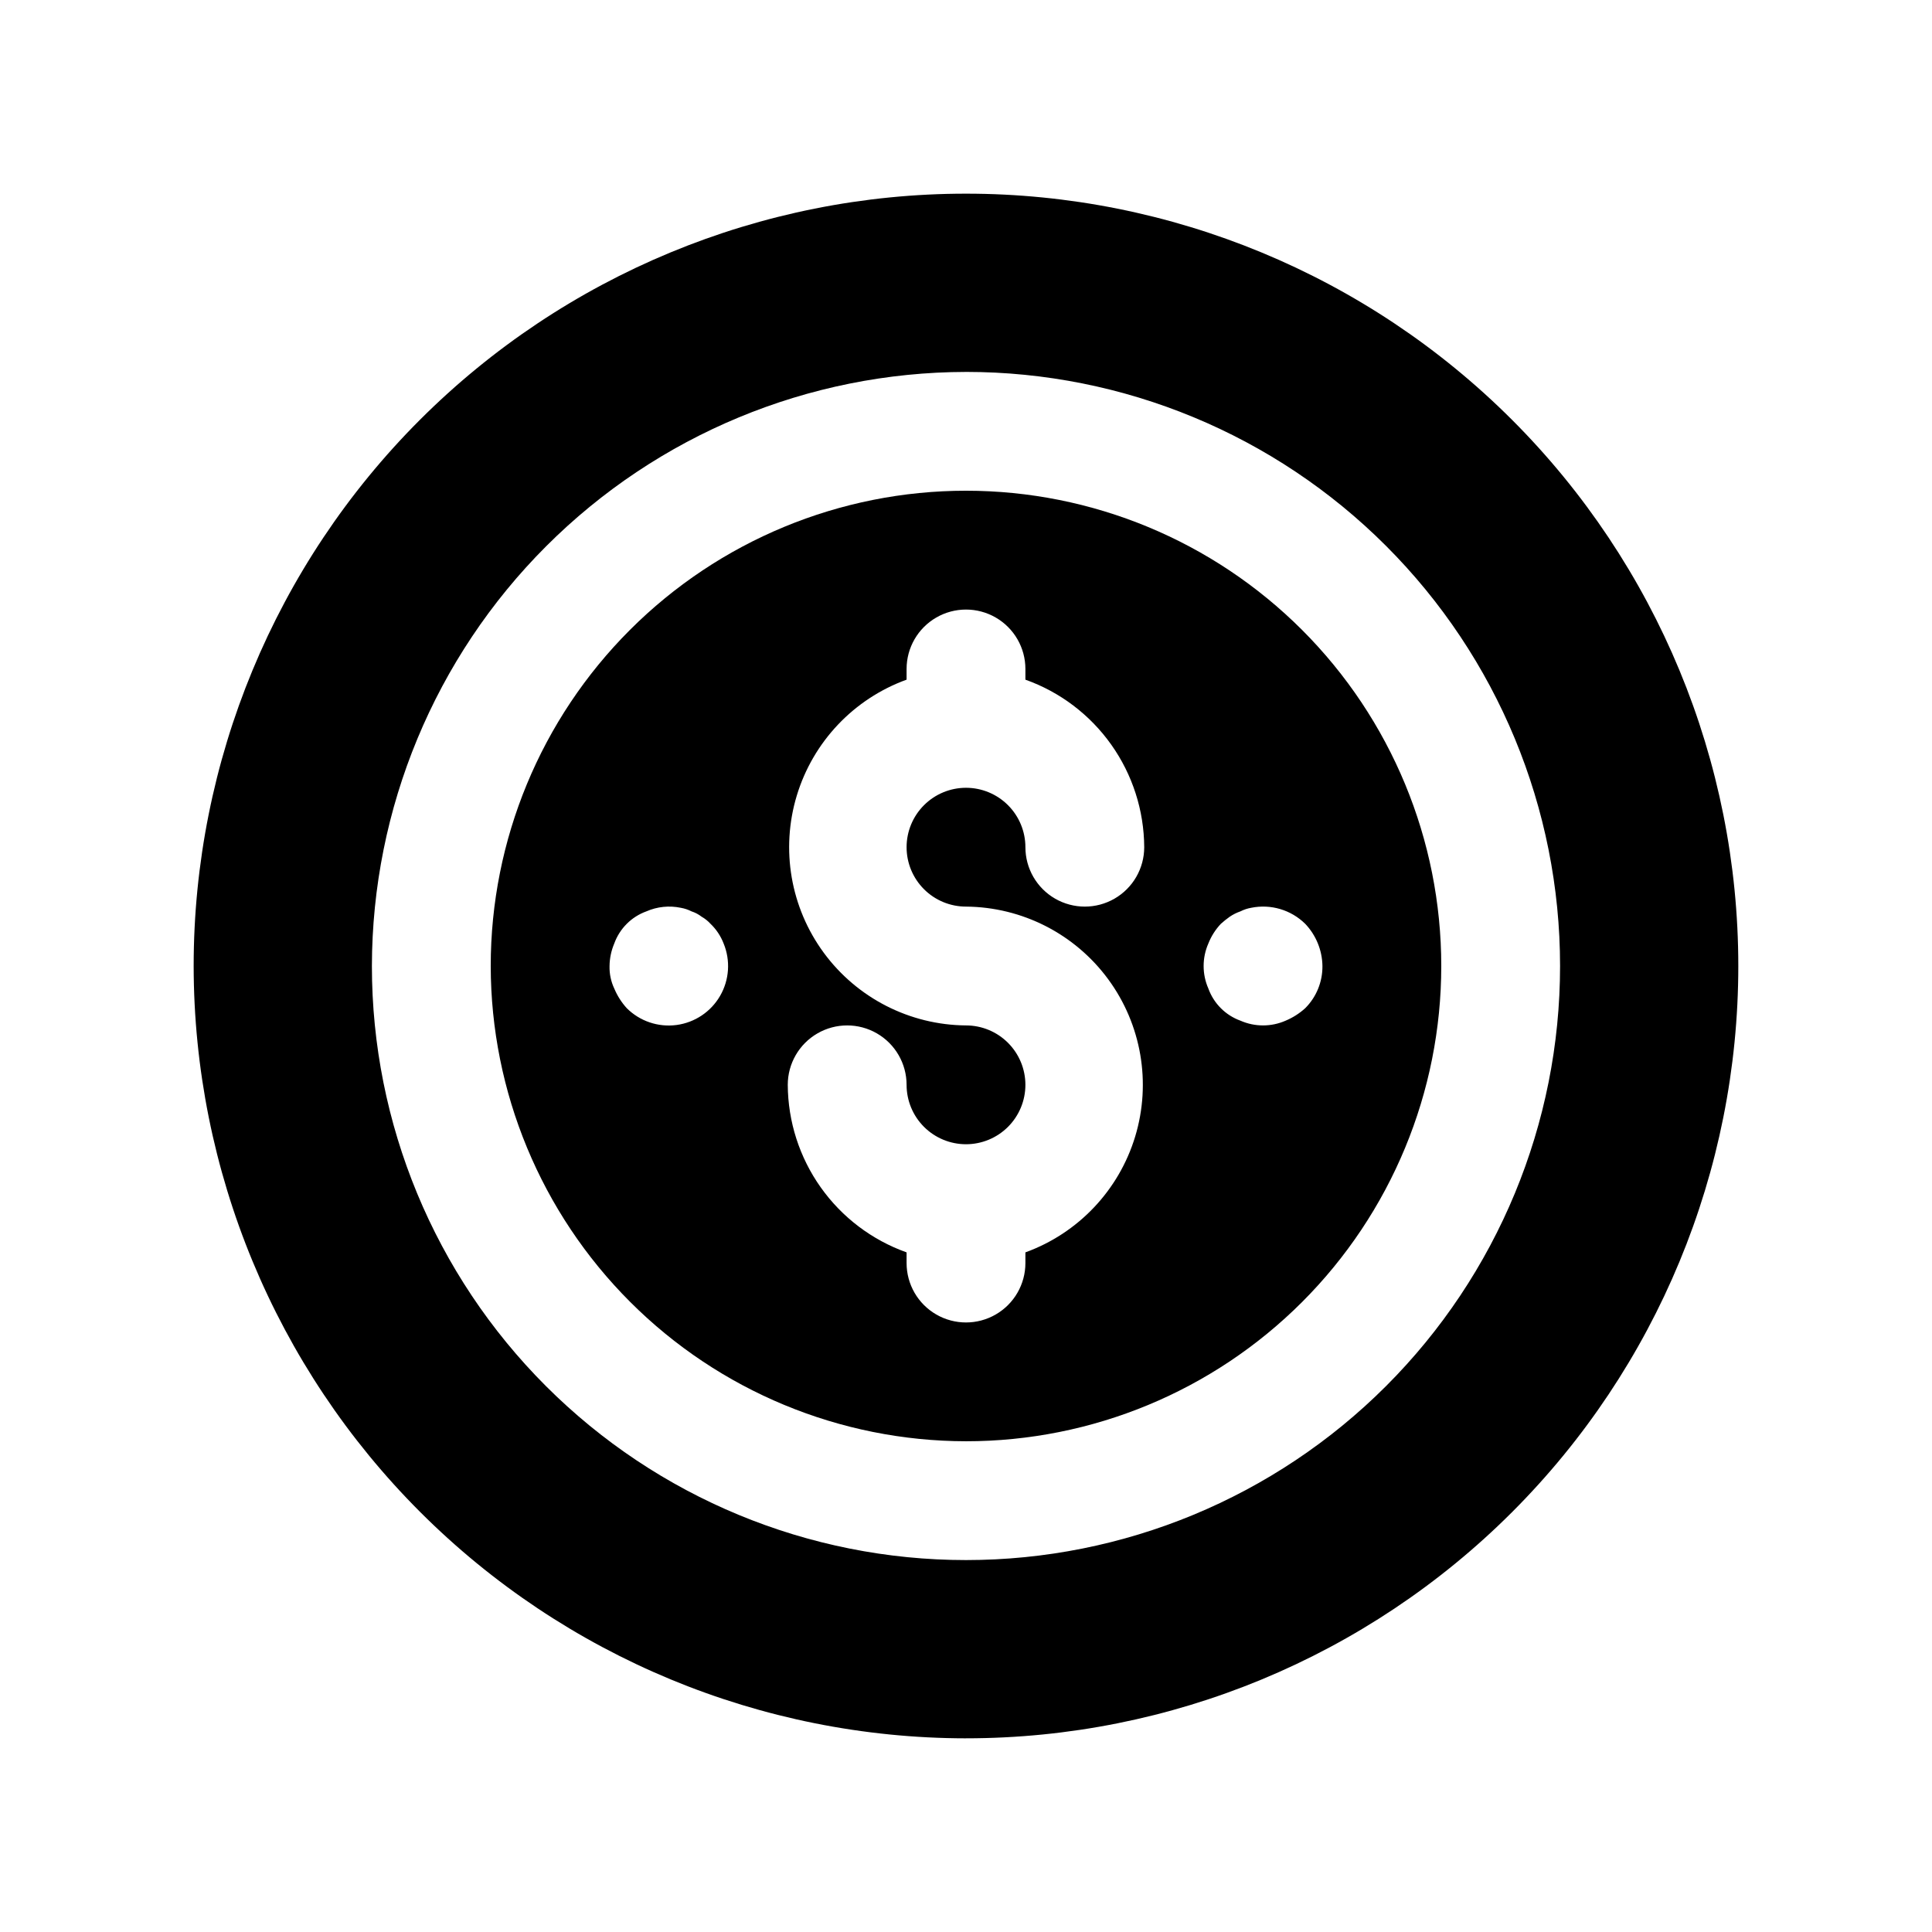
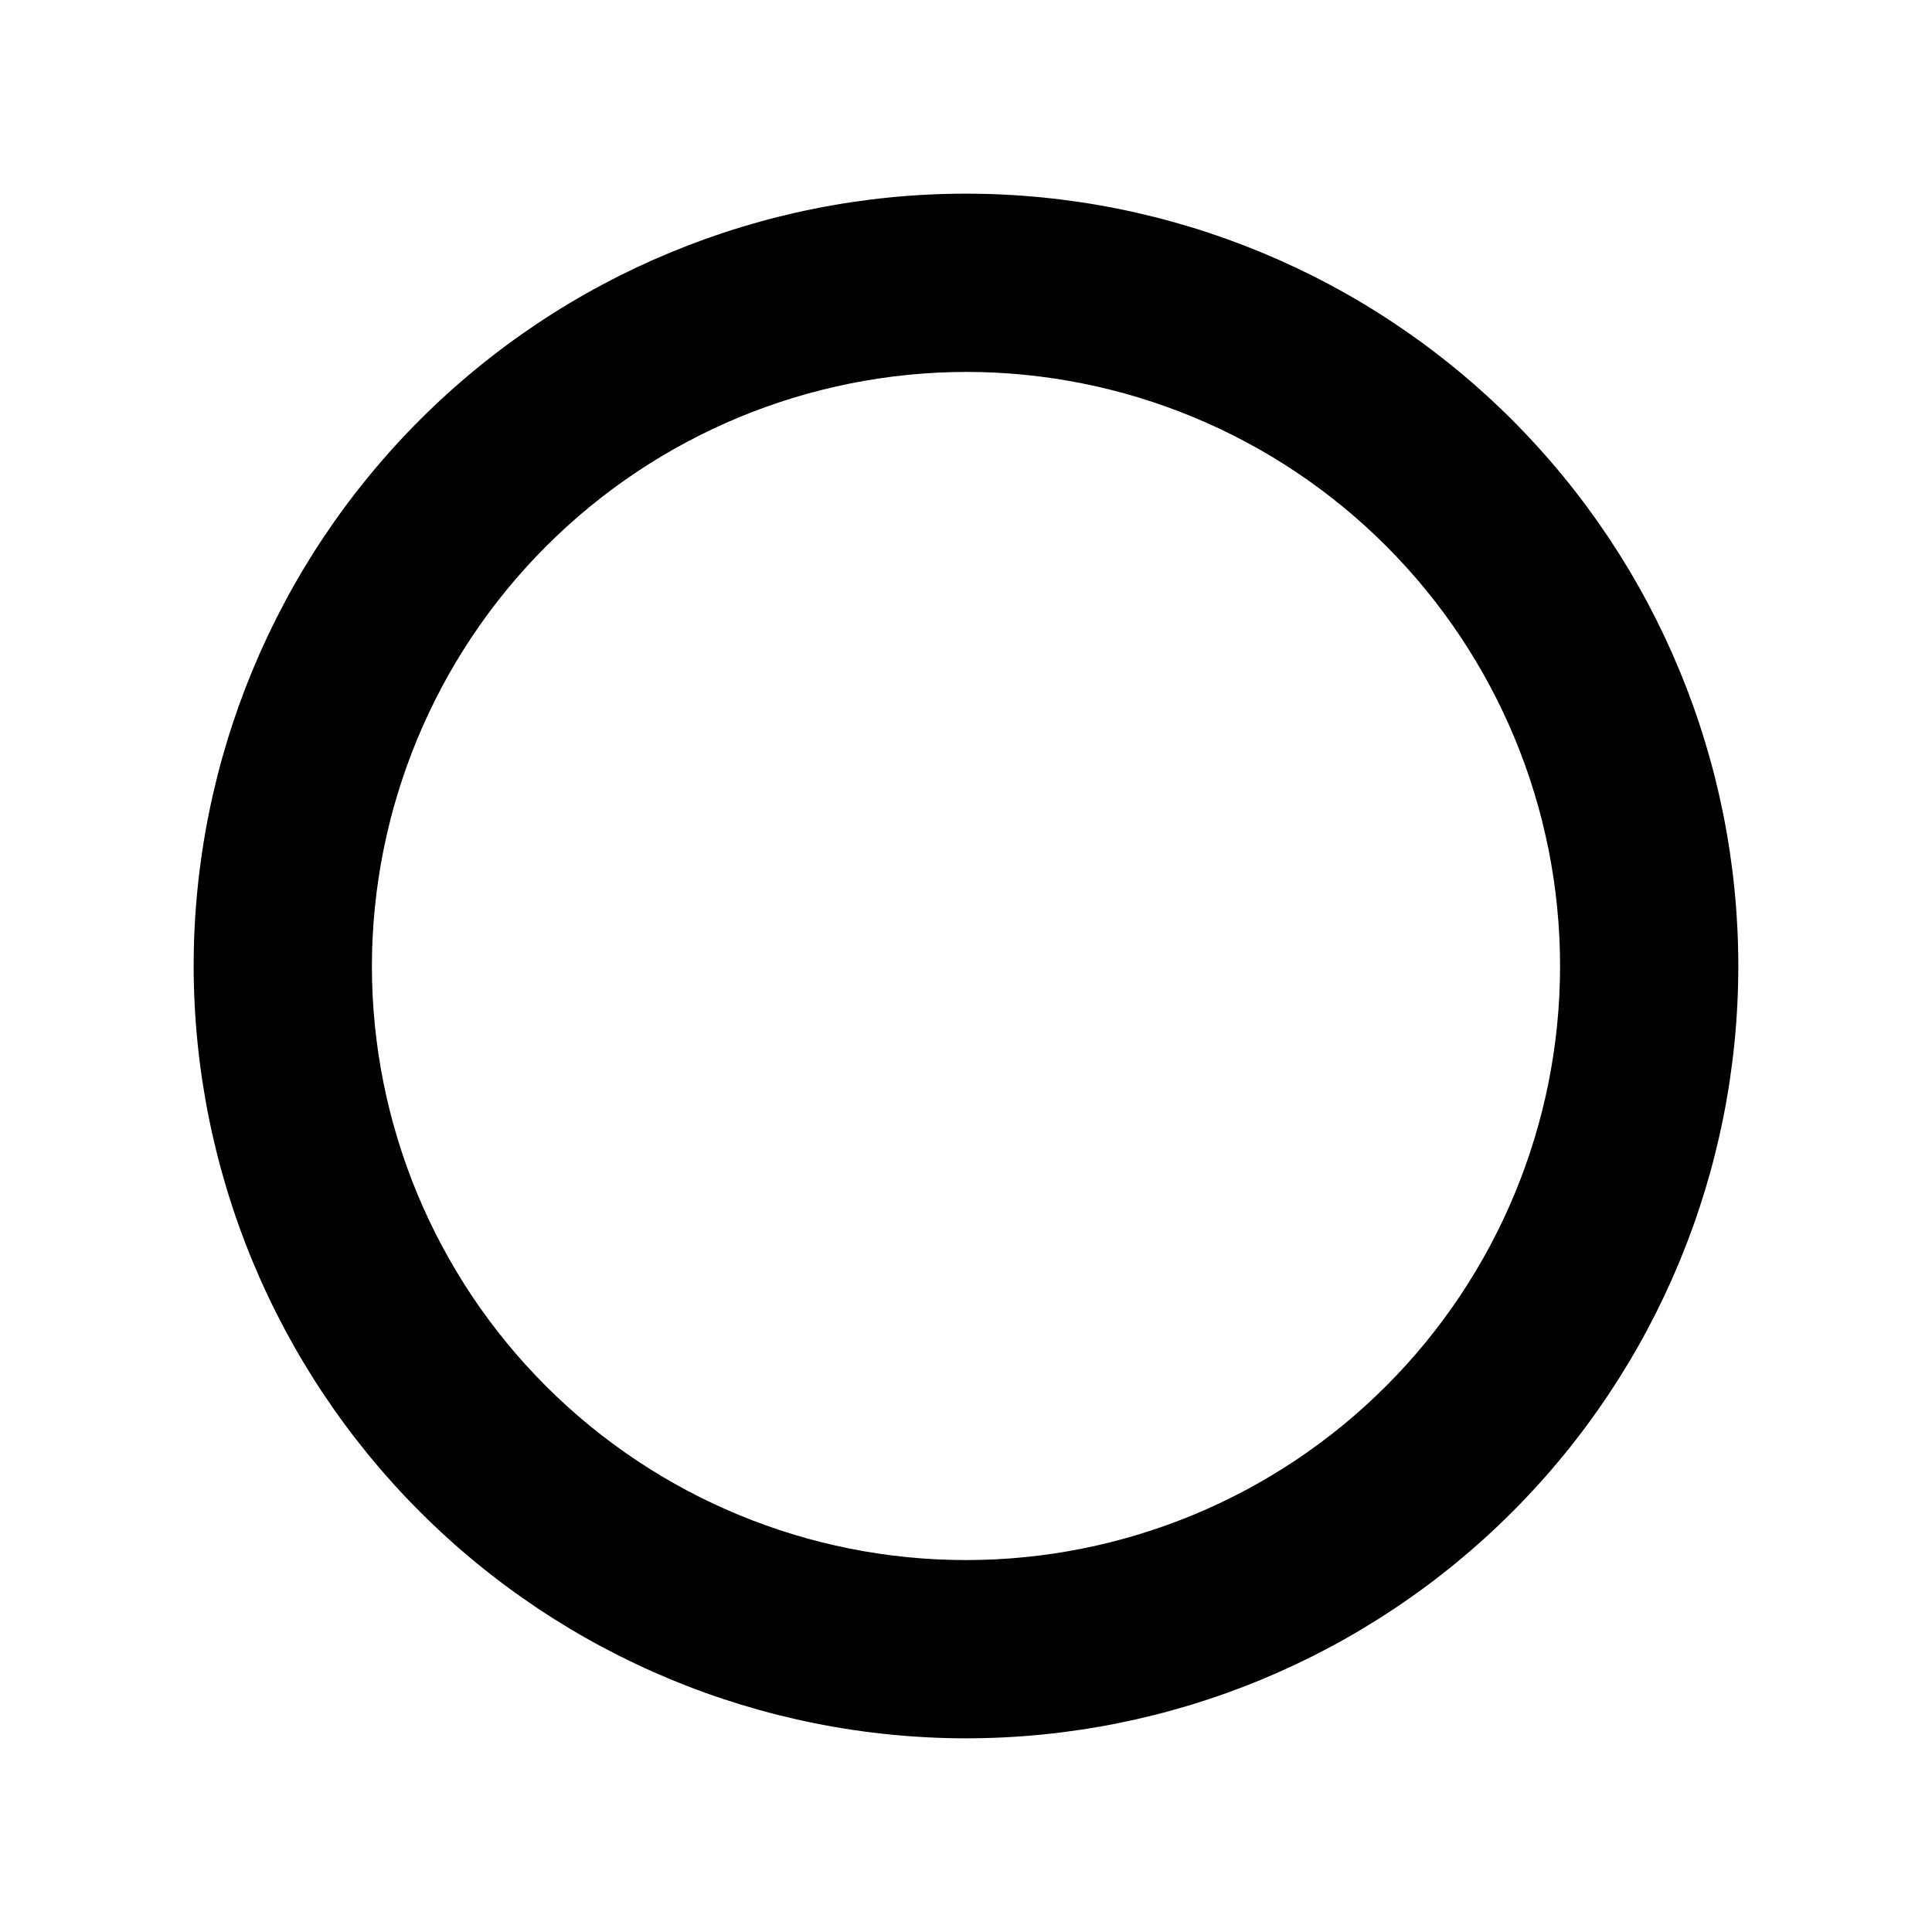
<svg xmlns="http://www.w3.org/2000/svg" fill="#000000" width="800px" height="800px" version="1.1" viewBox="144 144 512 512">
  <g>
-     <path d="m400 525.95c33.402 0 65.441-13.27 89.059-36.891 23.621-23.617 36.891-55.656 36.891-89.059 0-33.406-13.27-65.441-36.891-89.062-23.617-23.621-55.656-36.891-89.059-36.891-33.406 0-65.441 13.27-89.062 36.891s-36.891 55.656-36.891 89.062c0.047 33.391 13.328 65.398 36.941 89.008 23.609 23.613 55.621 36.898 89.012 36.941zm64.234-131.93c0.762-1.926 1.883-3.691 3.305-5.195 0.75-0.676 1.539-1.309 2.363-1.891 0.879-0.594 1.832-1.07 2.832-1.414 0.895-0.457 1.848-0.773 2.836-0.945 5.184-1.059 10.559 0.535 14.328 4.25 2.871 3.019 4.504 7.012 4.562 11.18 0.043 4.188-1.602 8.215-4.562 11.176-1.531 1.391-3.289 2.508-5.195 3.309-3.812 1.676-8.156 1.676-11.969 0-3.953-1.434-7.07-4.547-8.5-8.504-1.68-3.812-1.68-8.152 0-11.965zm-64.234 21.727c-14.891-0.113-28.852-7.242-37.676-19.234-8.824-11.992-11.48-27.441-7.164-41.688 4.316-14.25 15.098-25.629 29.094-30.707v-2.836c0-5.625 3-10.82 7.871-13.633s10.875-2.812 15.746 0 7.871 8.008 7.871 13.633v2.836c9.176 3.266 17.121 9.281 22.754 17.227 5.633 7.945 8.684 17.43 8.734 27.172 0 5.625-3 10.82-7.871 13.633s-10.875 2.812-15.746 0c-4.871-2.812-7.871-8.008-7.871-13.633 0-4.176-1.66-8.18-4.609-11.133-2.953-2.953-6.957-4.613-11.133-4.613s-8.18 1.66-11.133 4.613c-2.953 2.953-4.613 6.957-4.613 11.133s1.66 8.18 4.613 11.133c2.953 2.953 6.957 4.609 11.133 4.609 14.887 0.117 28.848 7.246 37.672 19.234 8.824 11.992 11.48 27.441 7.164 41.691-4.316 14.246-15.098 25.625-29.094 30.707v2.832c0 5.625-3 10.824-7.871 13.633-4.871 2.812-10.875 2.812-15.746 0-4.871-2.809-7.871-8.008-7.871-13.633v-2.832c-9.176-3.269-17.121-9.285-22.754-17.23-5.633-7.941-8.684-17.43-8.734-27.168 0-5.625 3-10.824 7.871-13.637 4.871-2.812 10.875-2.812 15.746 0 4.871 2.812 7.871 8.012 7.871 13.637 0 4.176 1.66 8.18 4.613 11.133 2.953 2.949 6.957 4.609 11.133 4.609s8.18-1.66 11.133-4.609c2.949-2.953 4.609-6.957 4.609-11.133s-1.66-8.184-4.609-11.133c-2.953-2.953-6.957-4.613-11.133-4.613zm-93.203-9.762h-0.004c-0.883-1.867-1.312-3.918-1.258-5.981 0.023-2.059 0.453-4.09 1.258-5.984 1.434-3.957 4.547-7.07 8.504-8.5 2.871-1.258 6.062-1.59 9.129-0.945 0.988 0.172 1.941 0.488 2.836 0.945 0.969 0.312 1.871 0.793 2.676 1.414 0.883 0.504 1.68 1.141 2.363 1.891 1.52 1.457 2.703 3.231 3.461 5.195 1.863 4.519 1.523 9.648-0.922 13.879-2.441 4.234-6.715 7.09-11.562 7.734-4.844 0.641-9.715-1.004-13.176-4.453-1.391-1.531-2.508-3.289-3.309-5.195z" />
    <path d="m400 604.67c54.281 0 106.34-21.562 144.72-59.949 38.387-38.383 59.949-90.441 59.949-144.72 0-54.285-21.562-106.34-59.949-144.73-38.383-38.383-90.441-59.949-144.72-59.949-54.285 0-106.34 21.566-144.73 59.949-38.383 38.383-59.949 90.441-59.949 144.73 0.051 54.266 21.633 106.3 60.004 144.67 38.371 38.375 90.402 59.953 144.67 60.004zm0-362.11c41.754 0 81.801 16.586 111.32 46.113 29.527 29.523 46.113 69.57 46.113 111.33 0 41.754-16.586 81.801-46.113 111.32-29.523 29.527-69.57 46.113-111.32 46.113-41.758 0-81.805-16.586-111.33-46.113-29.527-29.523-46.113-69.57-46.113-111.32 0.066-41.738 16.676-81.742 46.188-111.25 29.512-29.512 69.516-46.121 111.25-46.188z" />
  </g>
</svg>